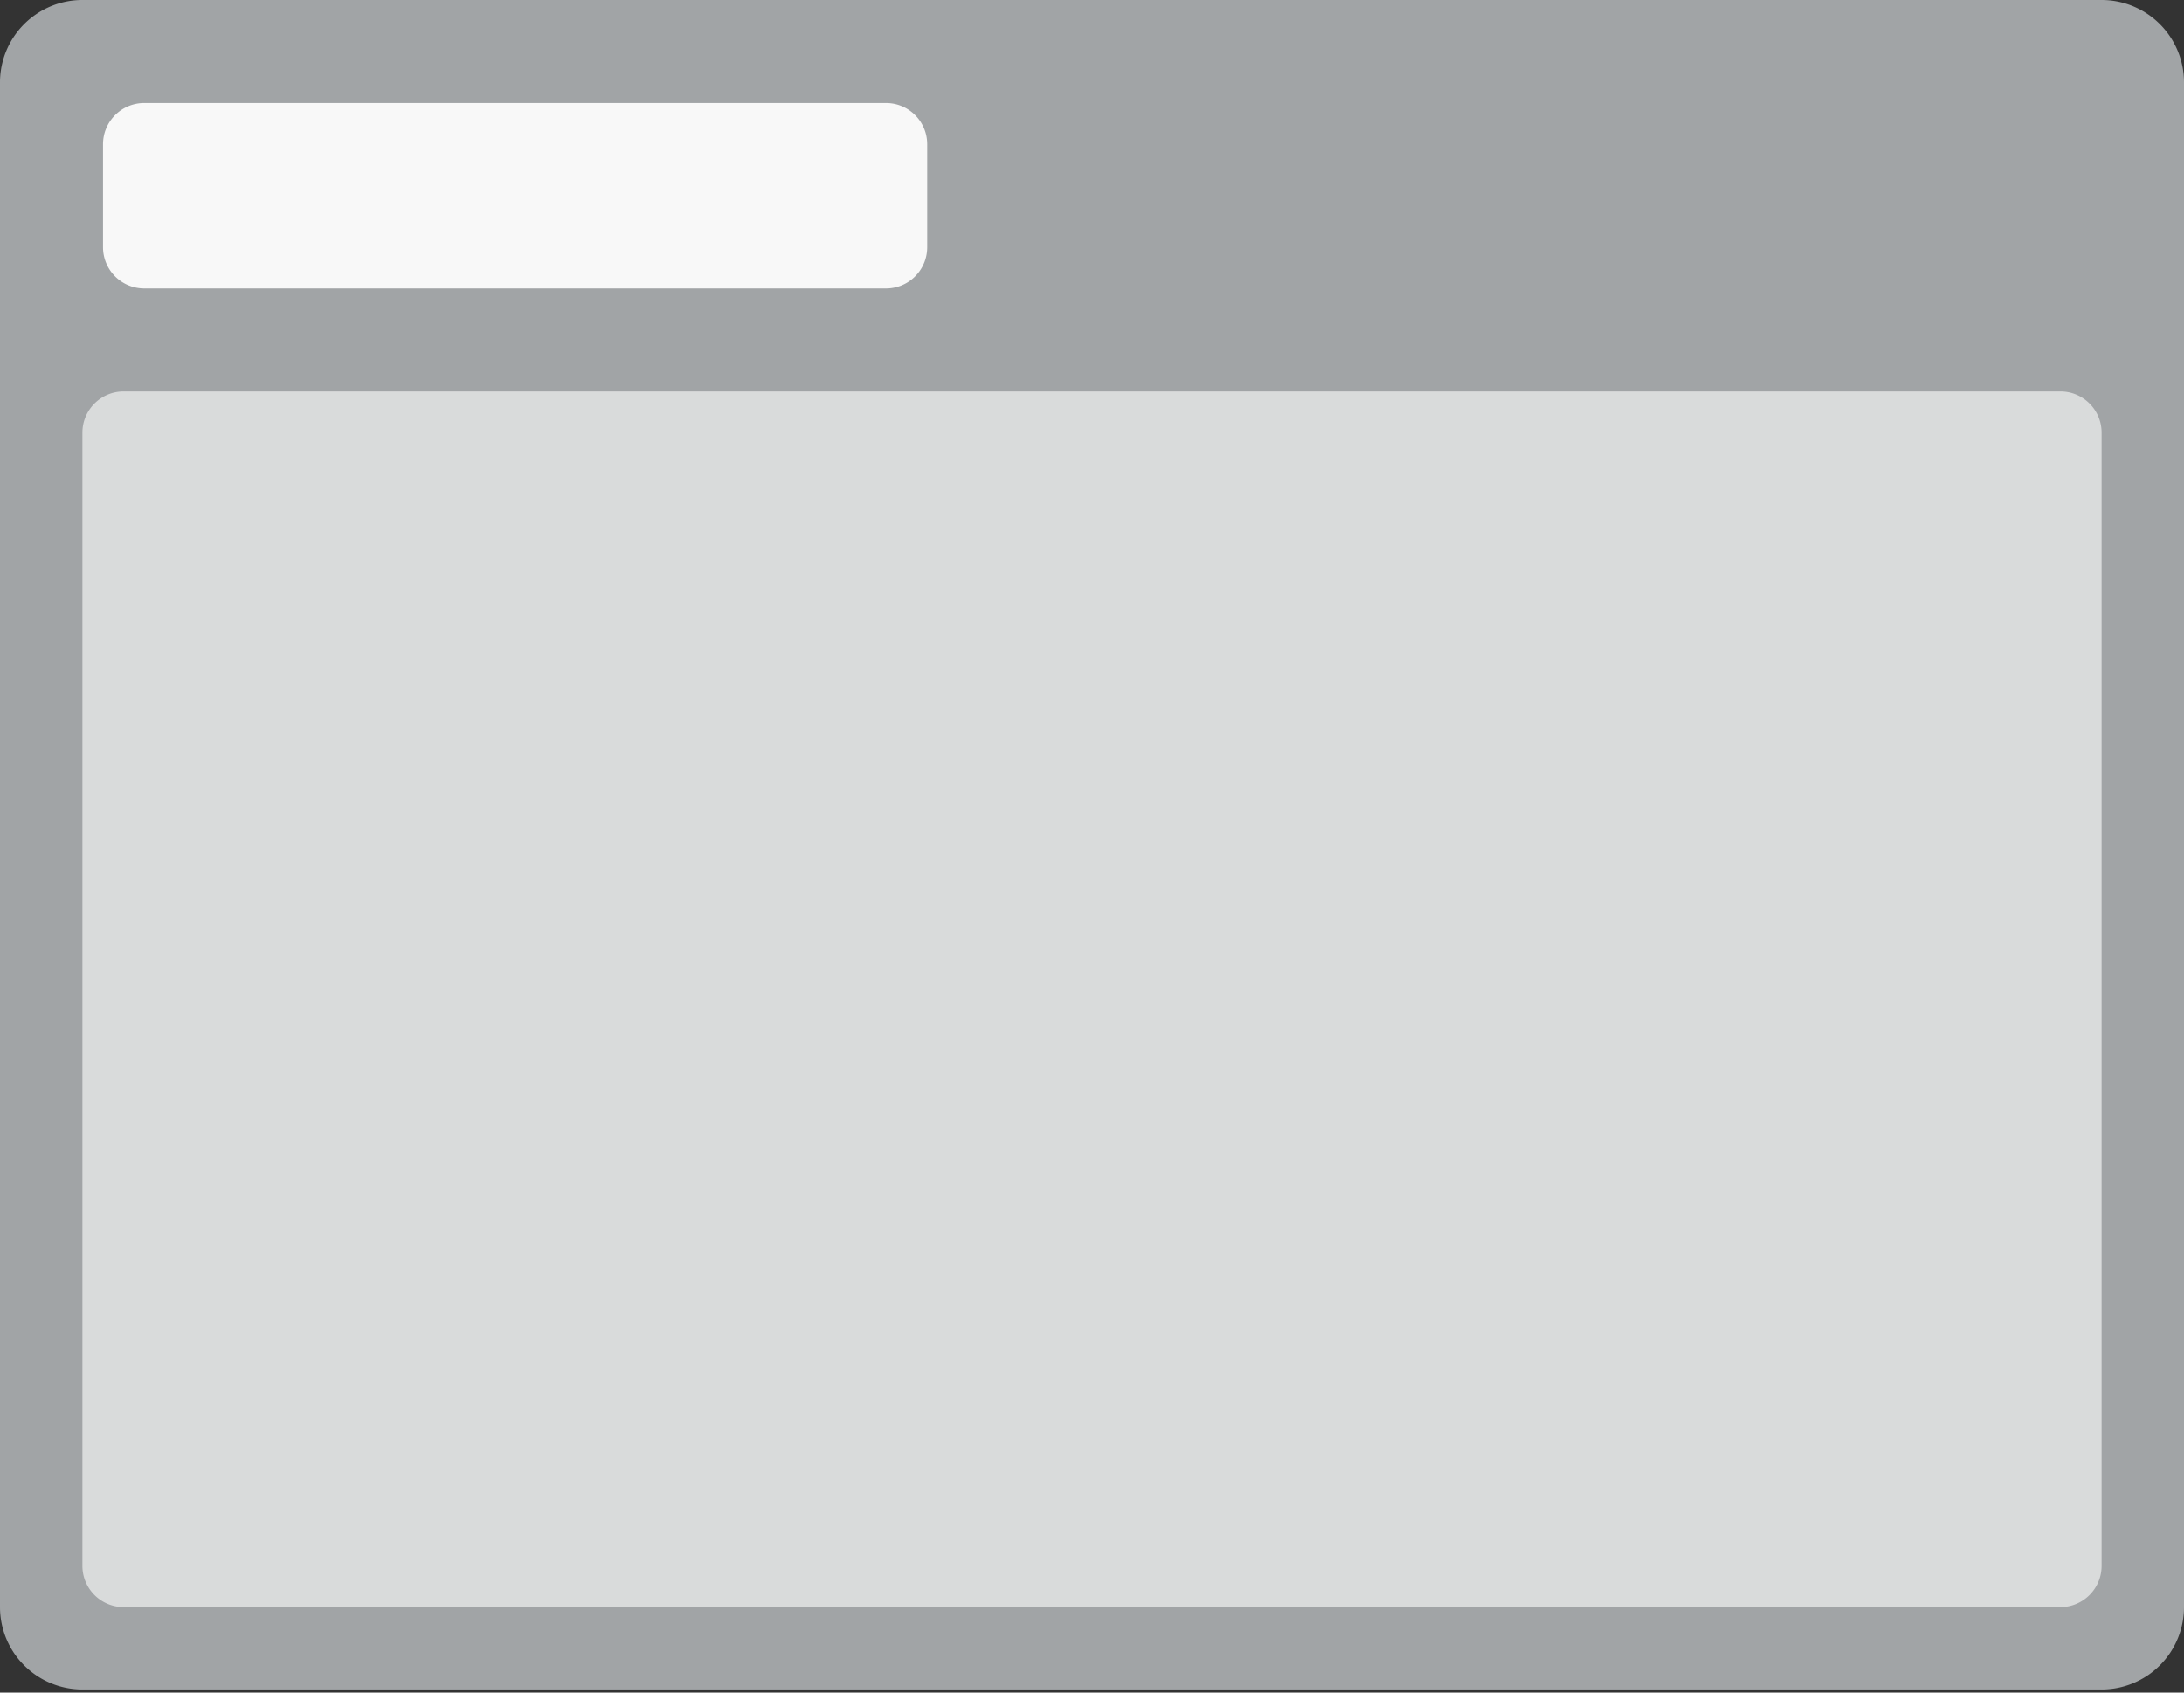
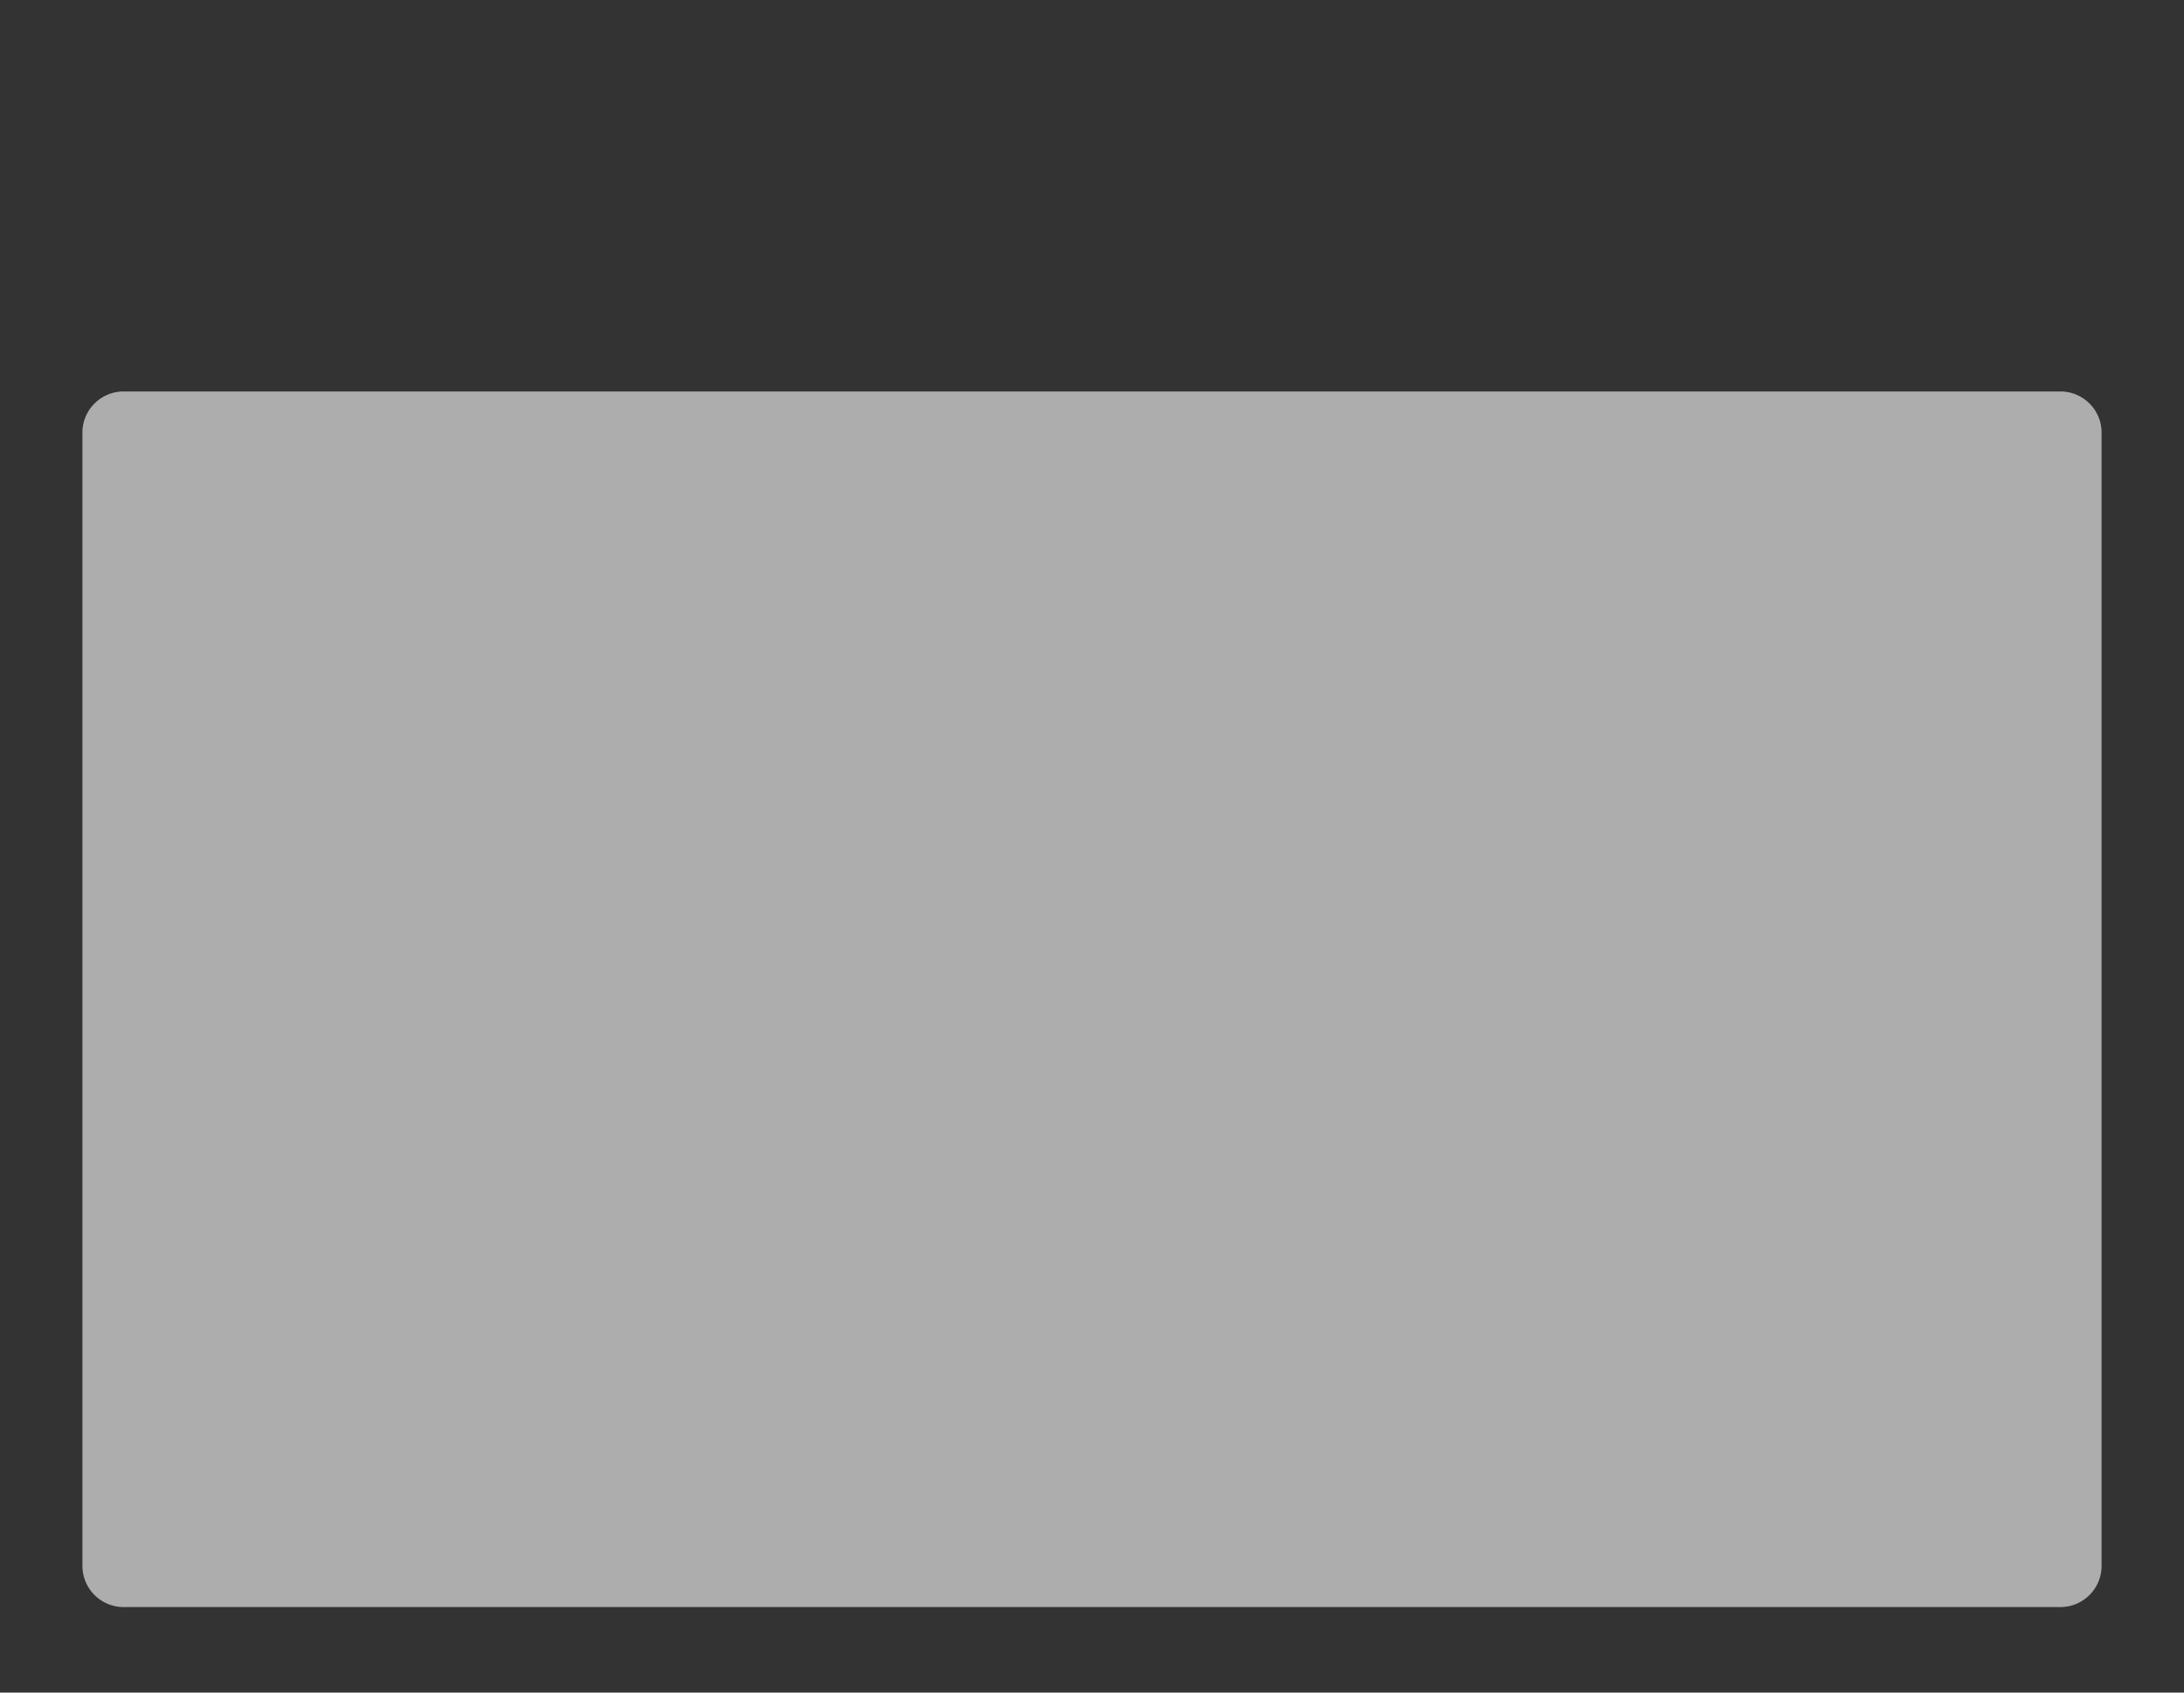
<svg xmlns="http://www.w3.org/2000/svg" width="240" height="186" viewBox="0 0 240 186">
  <rect x="0" y="0" width="240" height="186" fill="#333333" stroke="none" />
  <title>browser-layout-horizontal</title>
  <g fill-rule="nonzero" fill="none">
-     <path d="M9.057 0h221.886A9.057 9.057 0 0 1 240 9.057v167.547a9.057 9.057 0 0 1-9.057 9.056H9.057A9.057 9.057 0 0 1 0 176.604V9.057A9.057 9.057 0 0 1 9.057 0Z" fill="#A1A4A6" />
    <path d="M13.585 43.019h212.83c2.501 0 4.528 2.027 4.528 4.528v124.528c0 2.501-2.027 4.529-4.528 4.529H13.585a4.528 4.528 0 0 1-4.528-4.529V47.547c0-2.5 2.027-4.528 4.528-4.528Z" fill="#FFF" opacity=".6" />
-     <path d="M15.85 11.32h81.508c2.501 0 4.529 2.028 4.529 4.53v11.32c0 2.5-2.028 4.528-4.529 4.528H15.85a4.528 4.528 0 0 1-4.528-4.528V15.85c0-2.502 2.027-4.53 4.528-4.53Z" fill="#F8F8F8" />
  </g>
</svg>